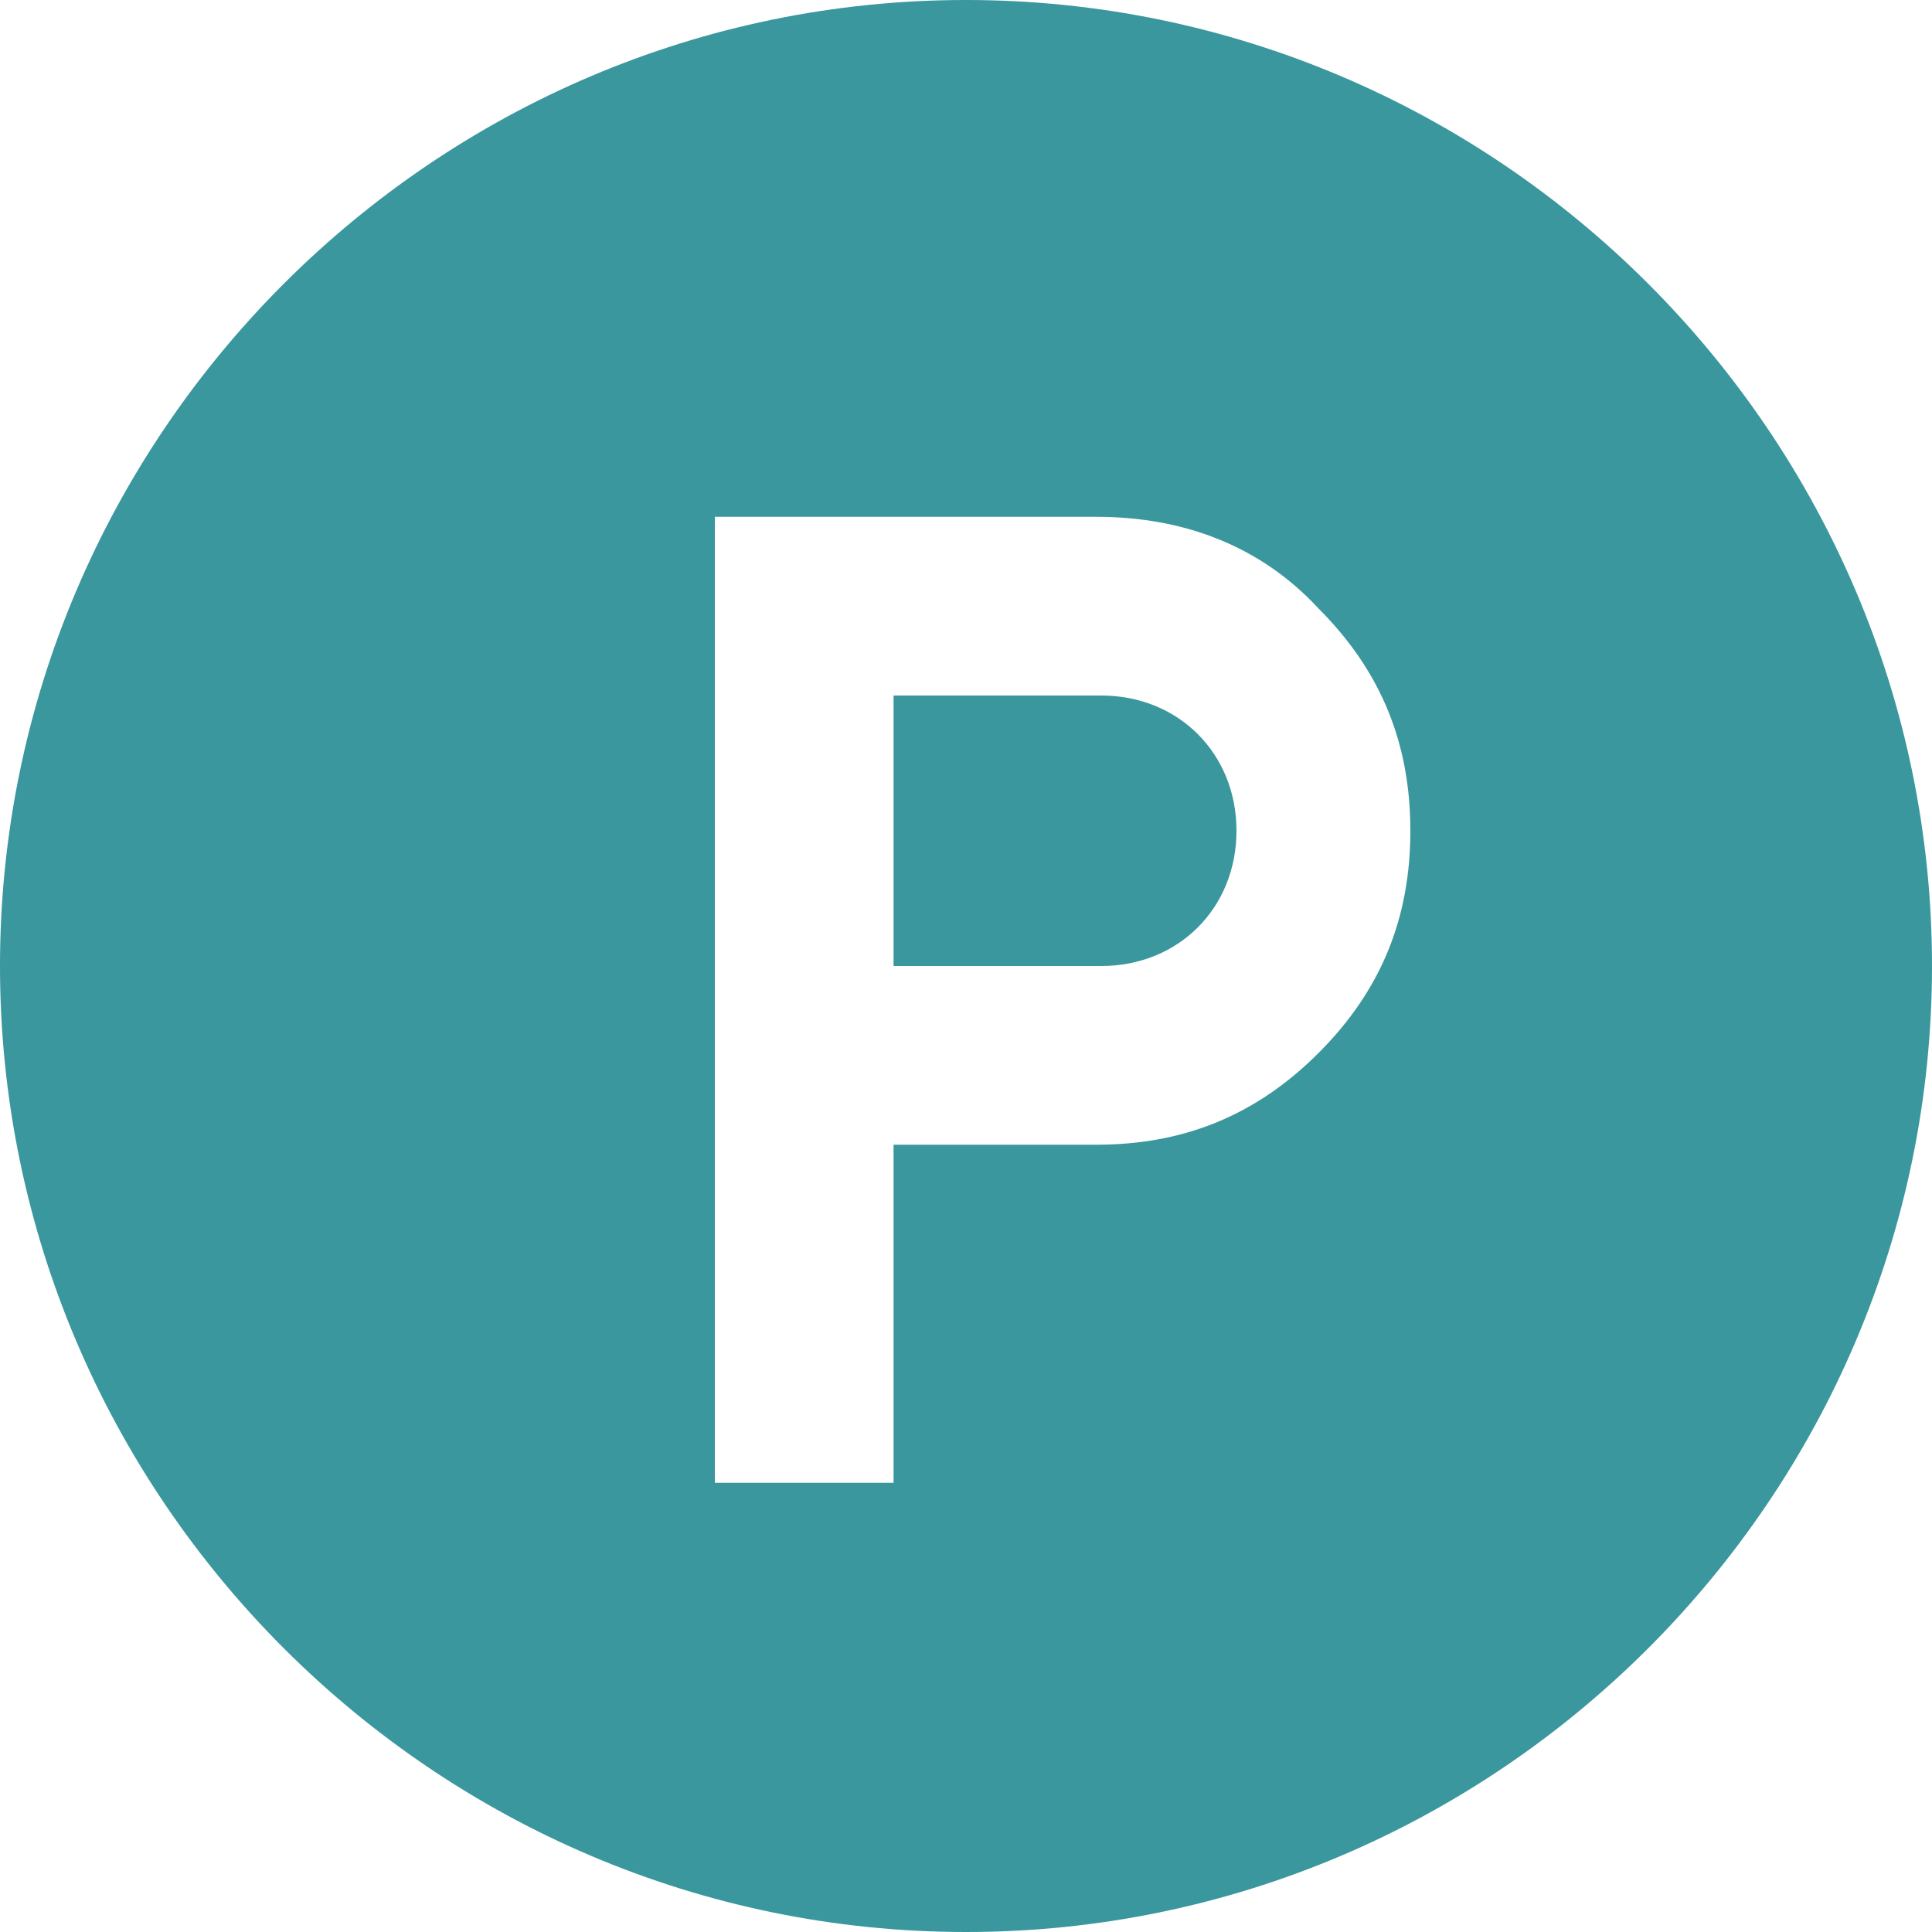
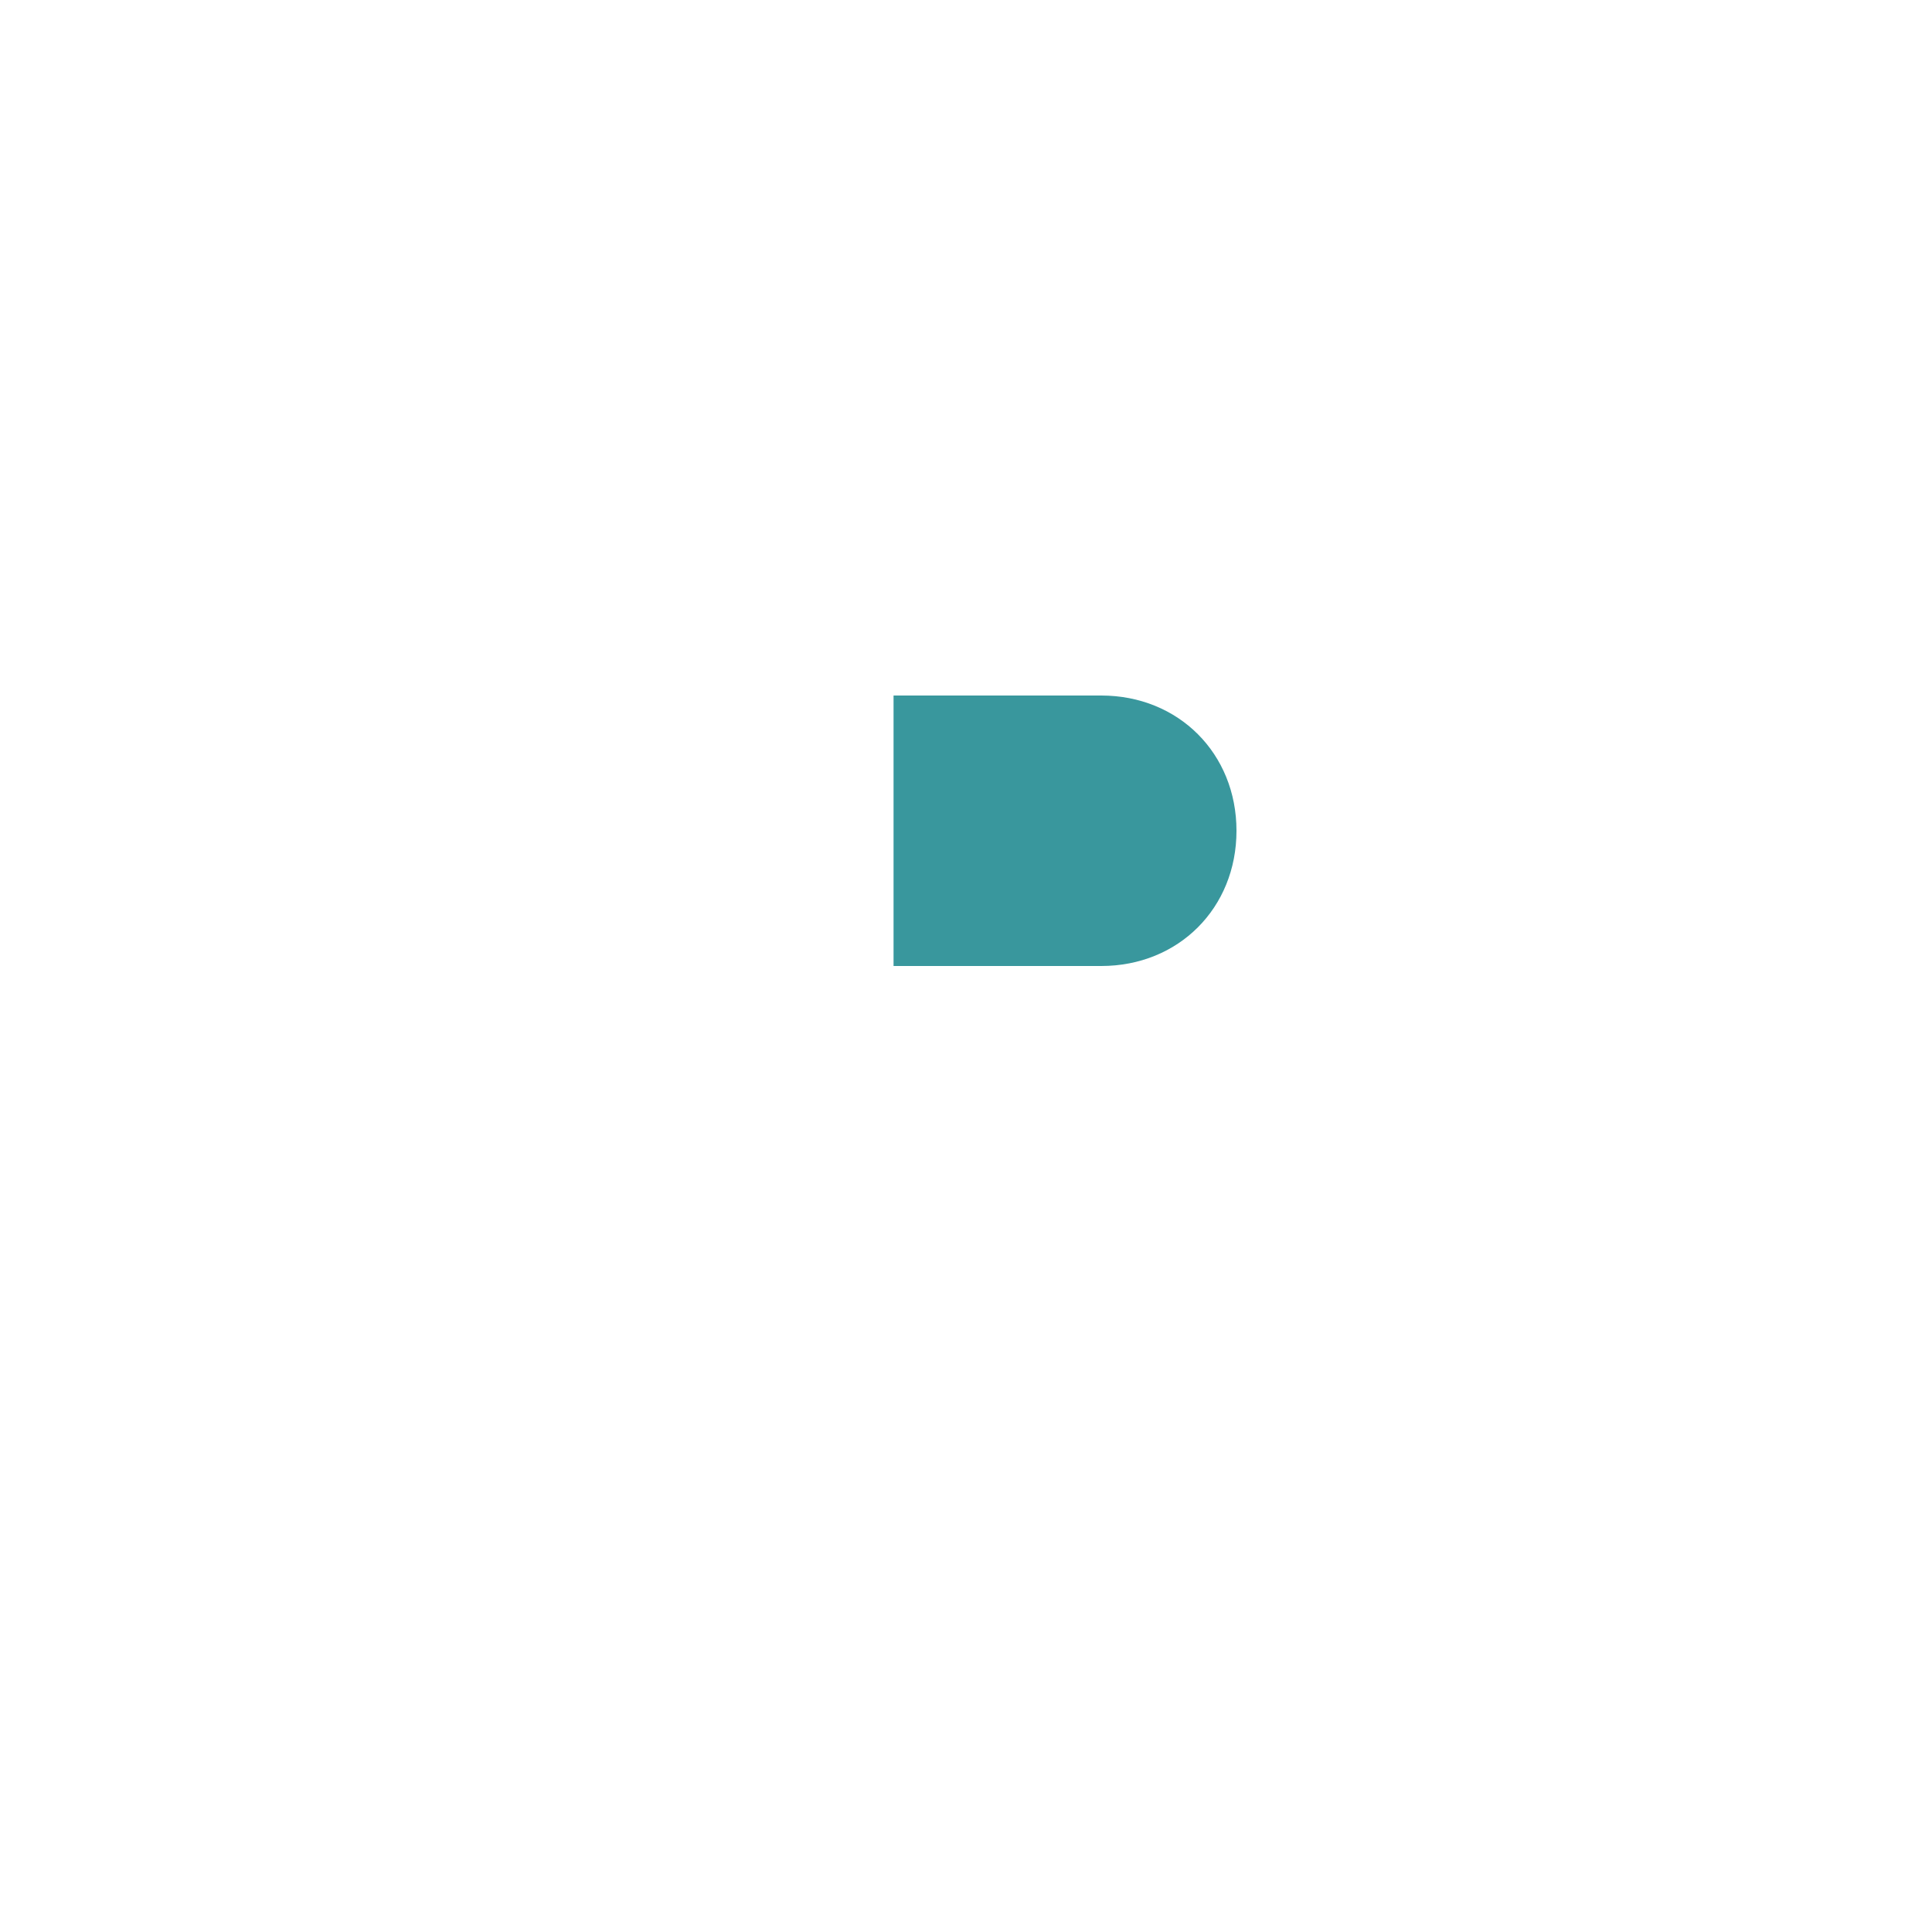
<svg xmlns="http://www.w3.org/2000/svg" version="1.1" id="Layer_1" x="0px" y="0px" viewBox="0 0 40 40" style="enable-background:new 0 0 40 40;" xml:space="preserve">
  <style type="text/css">
	.st0{fill:#39979D;}
</style>
  <g>
    <path class="st0" d="M22.8,14.4h-4.3V20h4.3c0.8,0,1.5-0.3,2-0.8s0.8-1.2,0.8-2s-0.3-1.5-0.8-2S23.6,14.4,22.8,14.4z" />
-     <path class="st0" d="M20,0C9,0,0,9,0,20s9,20,20,20s20-9,20-20S31,0,20,0z M27.3,21.8c-1.3,1.3-2.8,1.9-4.6,1.9h-4.2v7h-3.7v-20   h7.9c1.8,0,3.4,0.6,4.6,1.9c1.3,1.3,1.9,2.8,1.9,4.6S28.6,20.5,27.3,21.8z" />
  </g>
</svg>